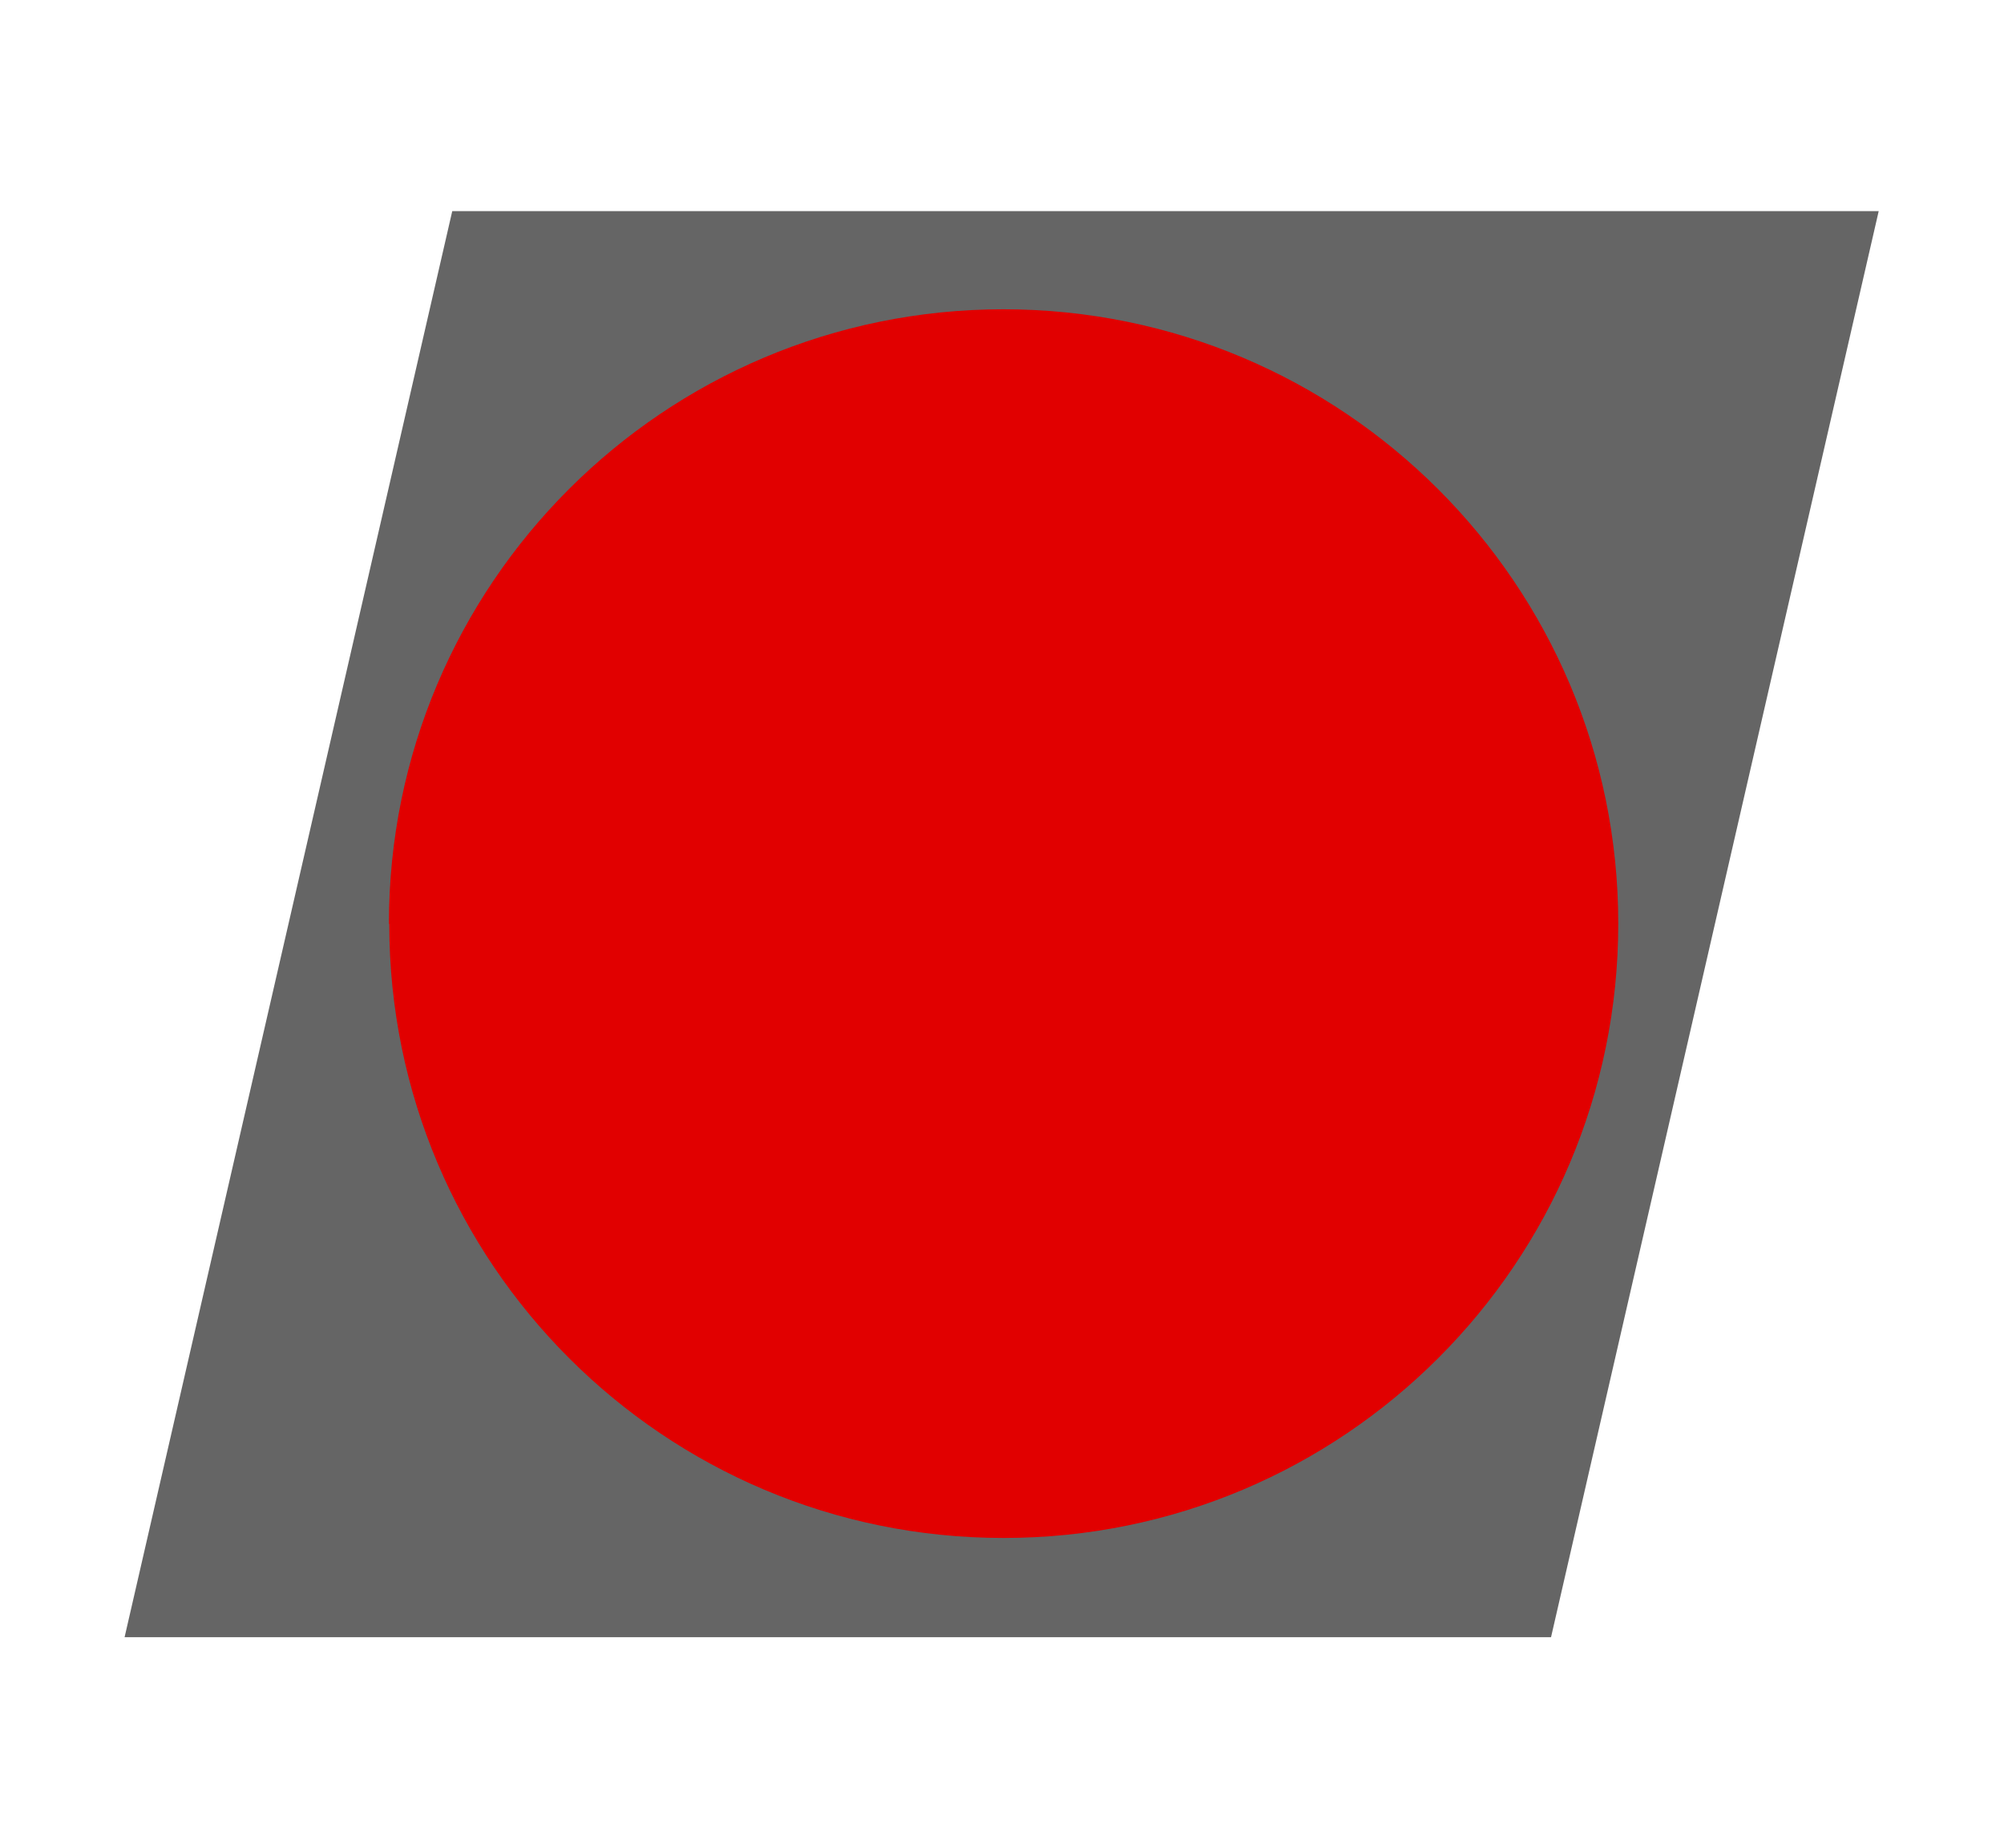
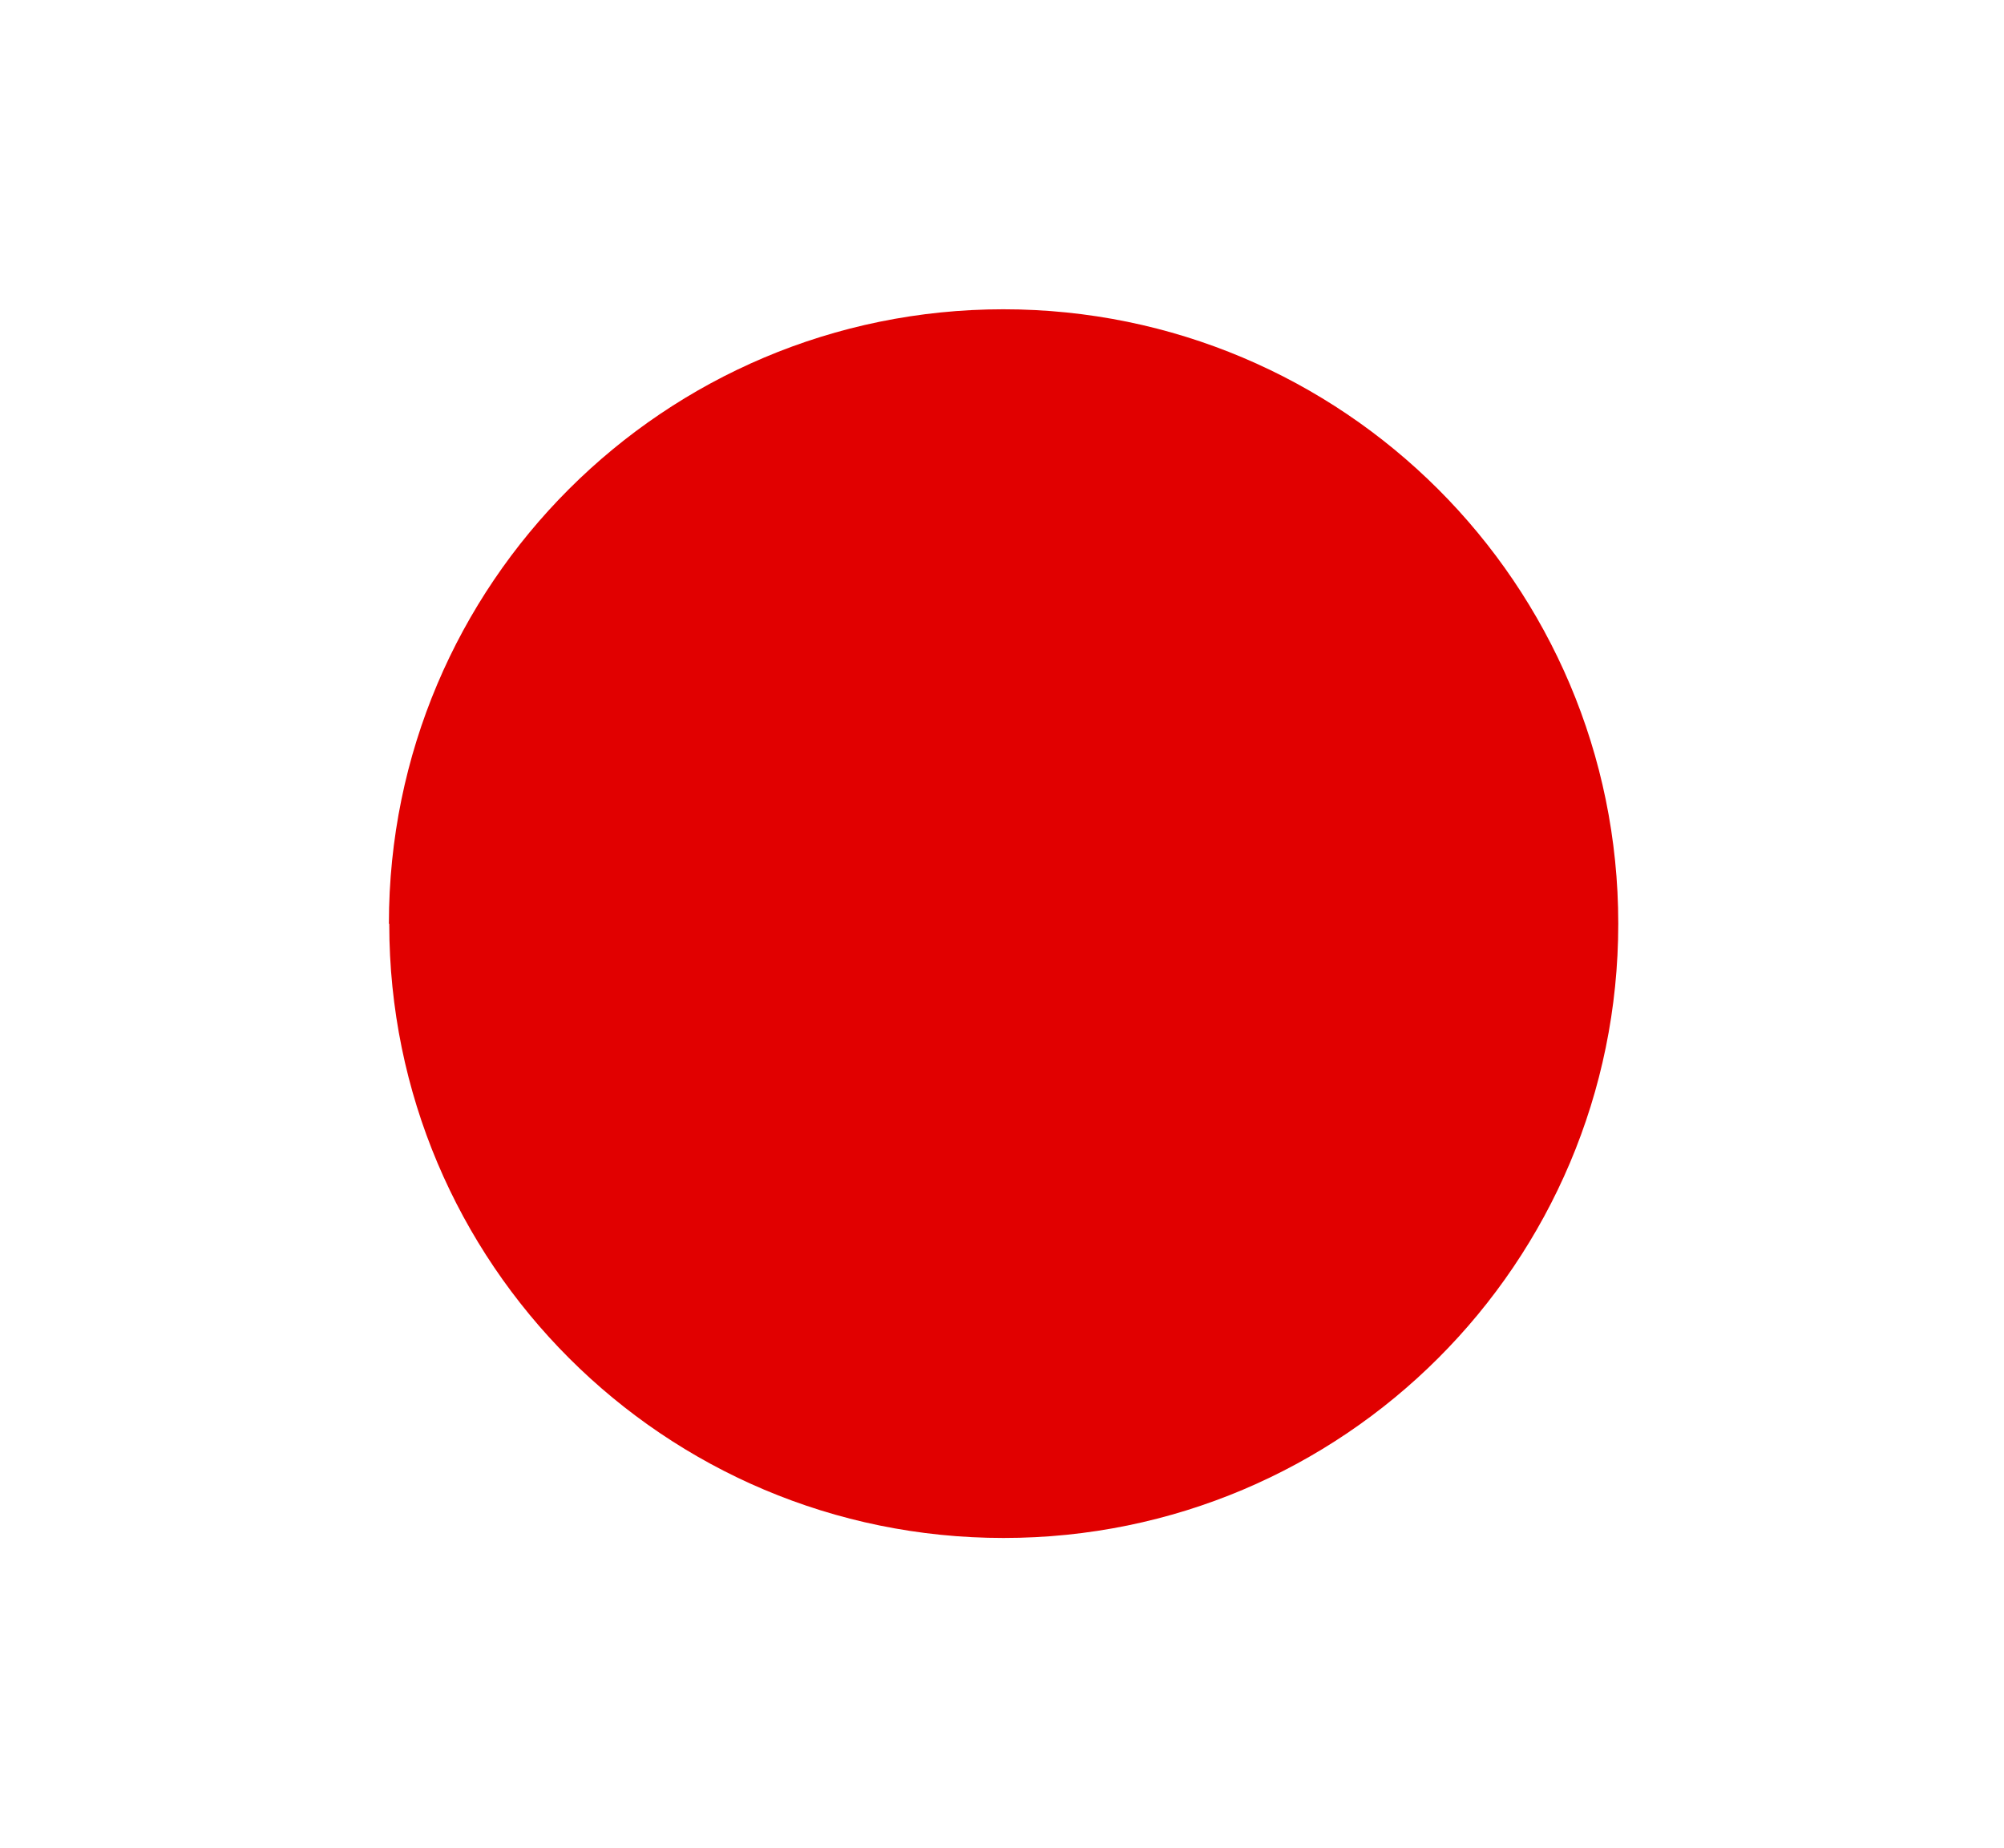
<svg xmlns="http://www.w3.org/2000/svg" version="1.1" id="Layer_2" x="0px" y="0px" viewBox="0 0 569.4 525.3" style="enable-background:new 0 0 569.4 525.3;" xml:space="preserve">
  <style type="text/css">
	.st0{fill:#FFFFFF;}
	.st1{fill:#656565;}
	.st2{fill:#E10000;}
</style>
-   <rect class="st0" width="569.4" height="525.3" />
-   <polygon class="st1" points="128.5,60 533.8,60 440.7,465.3 35.4,465.3 " />
  <path class="st2" d="M110.5,262.5c0-96.5,78.2-174.6,174.6-174.6S459.8,166,459.8,262.5s-78.2,174.6-174.6,174.6h-0.1  c-96.4,0-174.5-78.1-174.5-174.5C110.5,262.5,110.5,262.5,110.5,262.5" />
</svg>